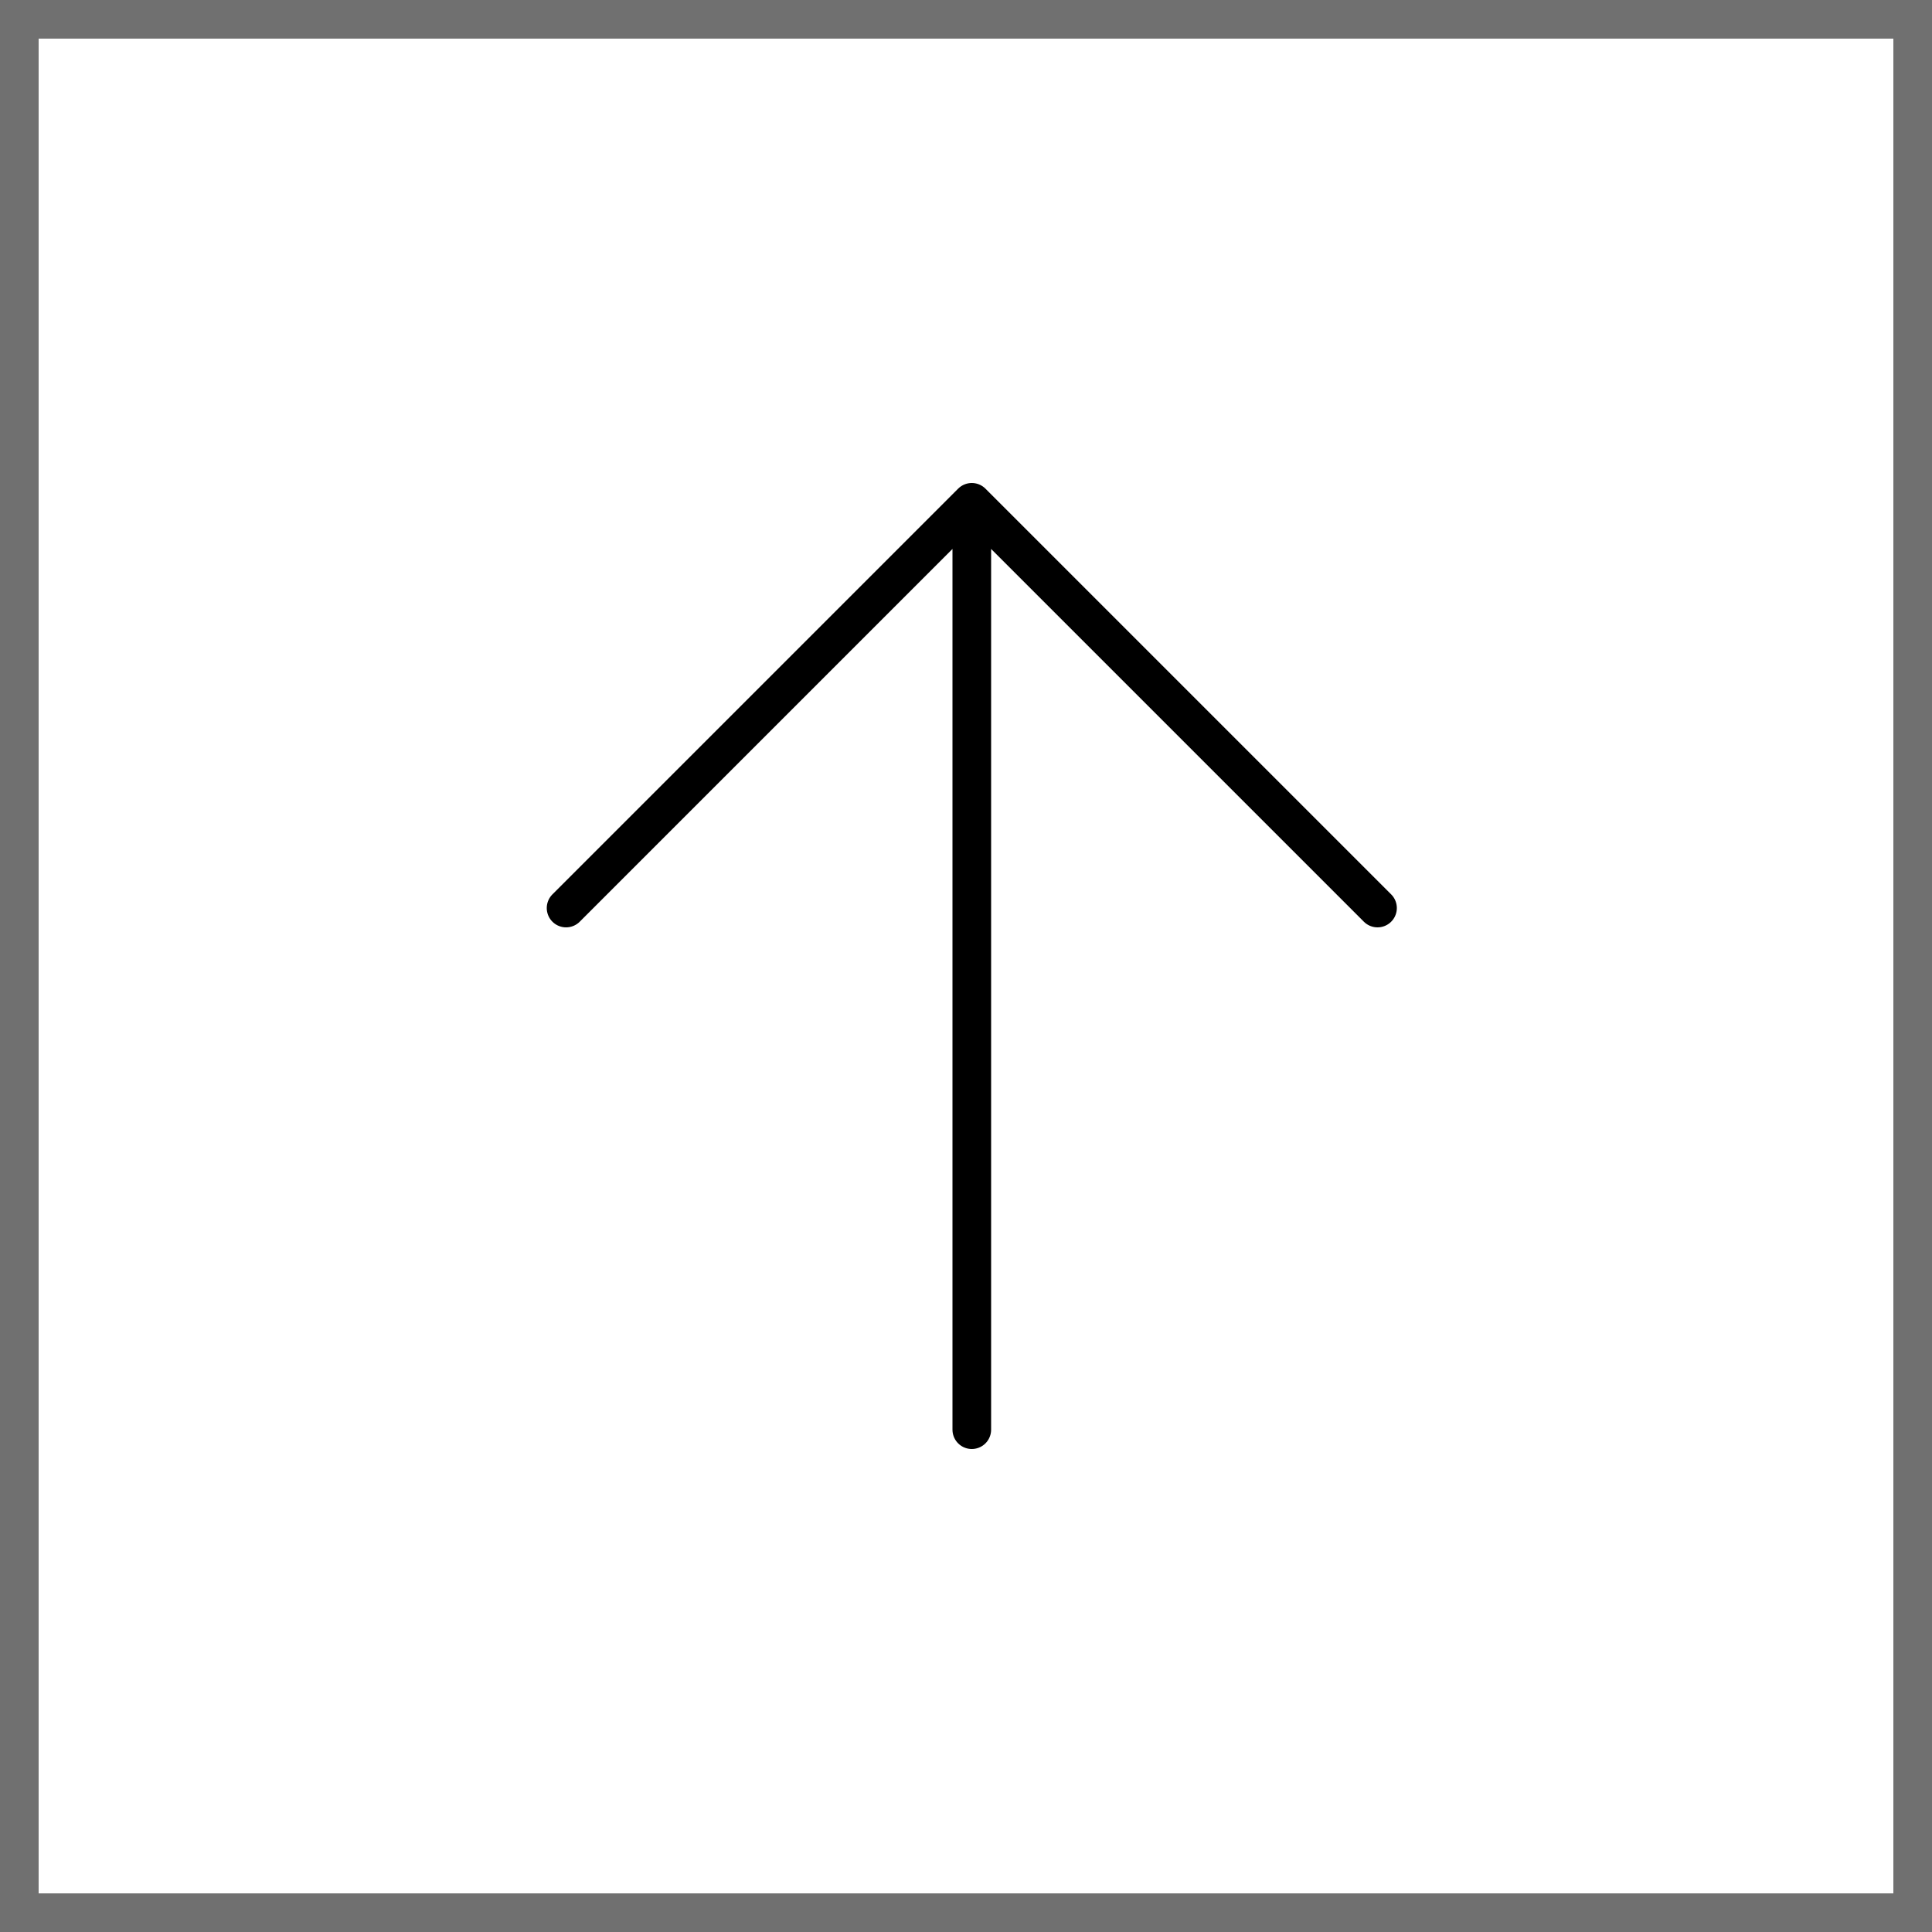
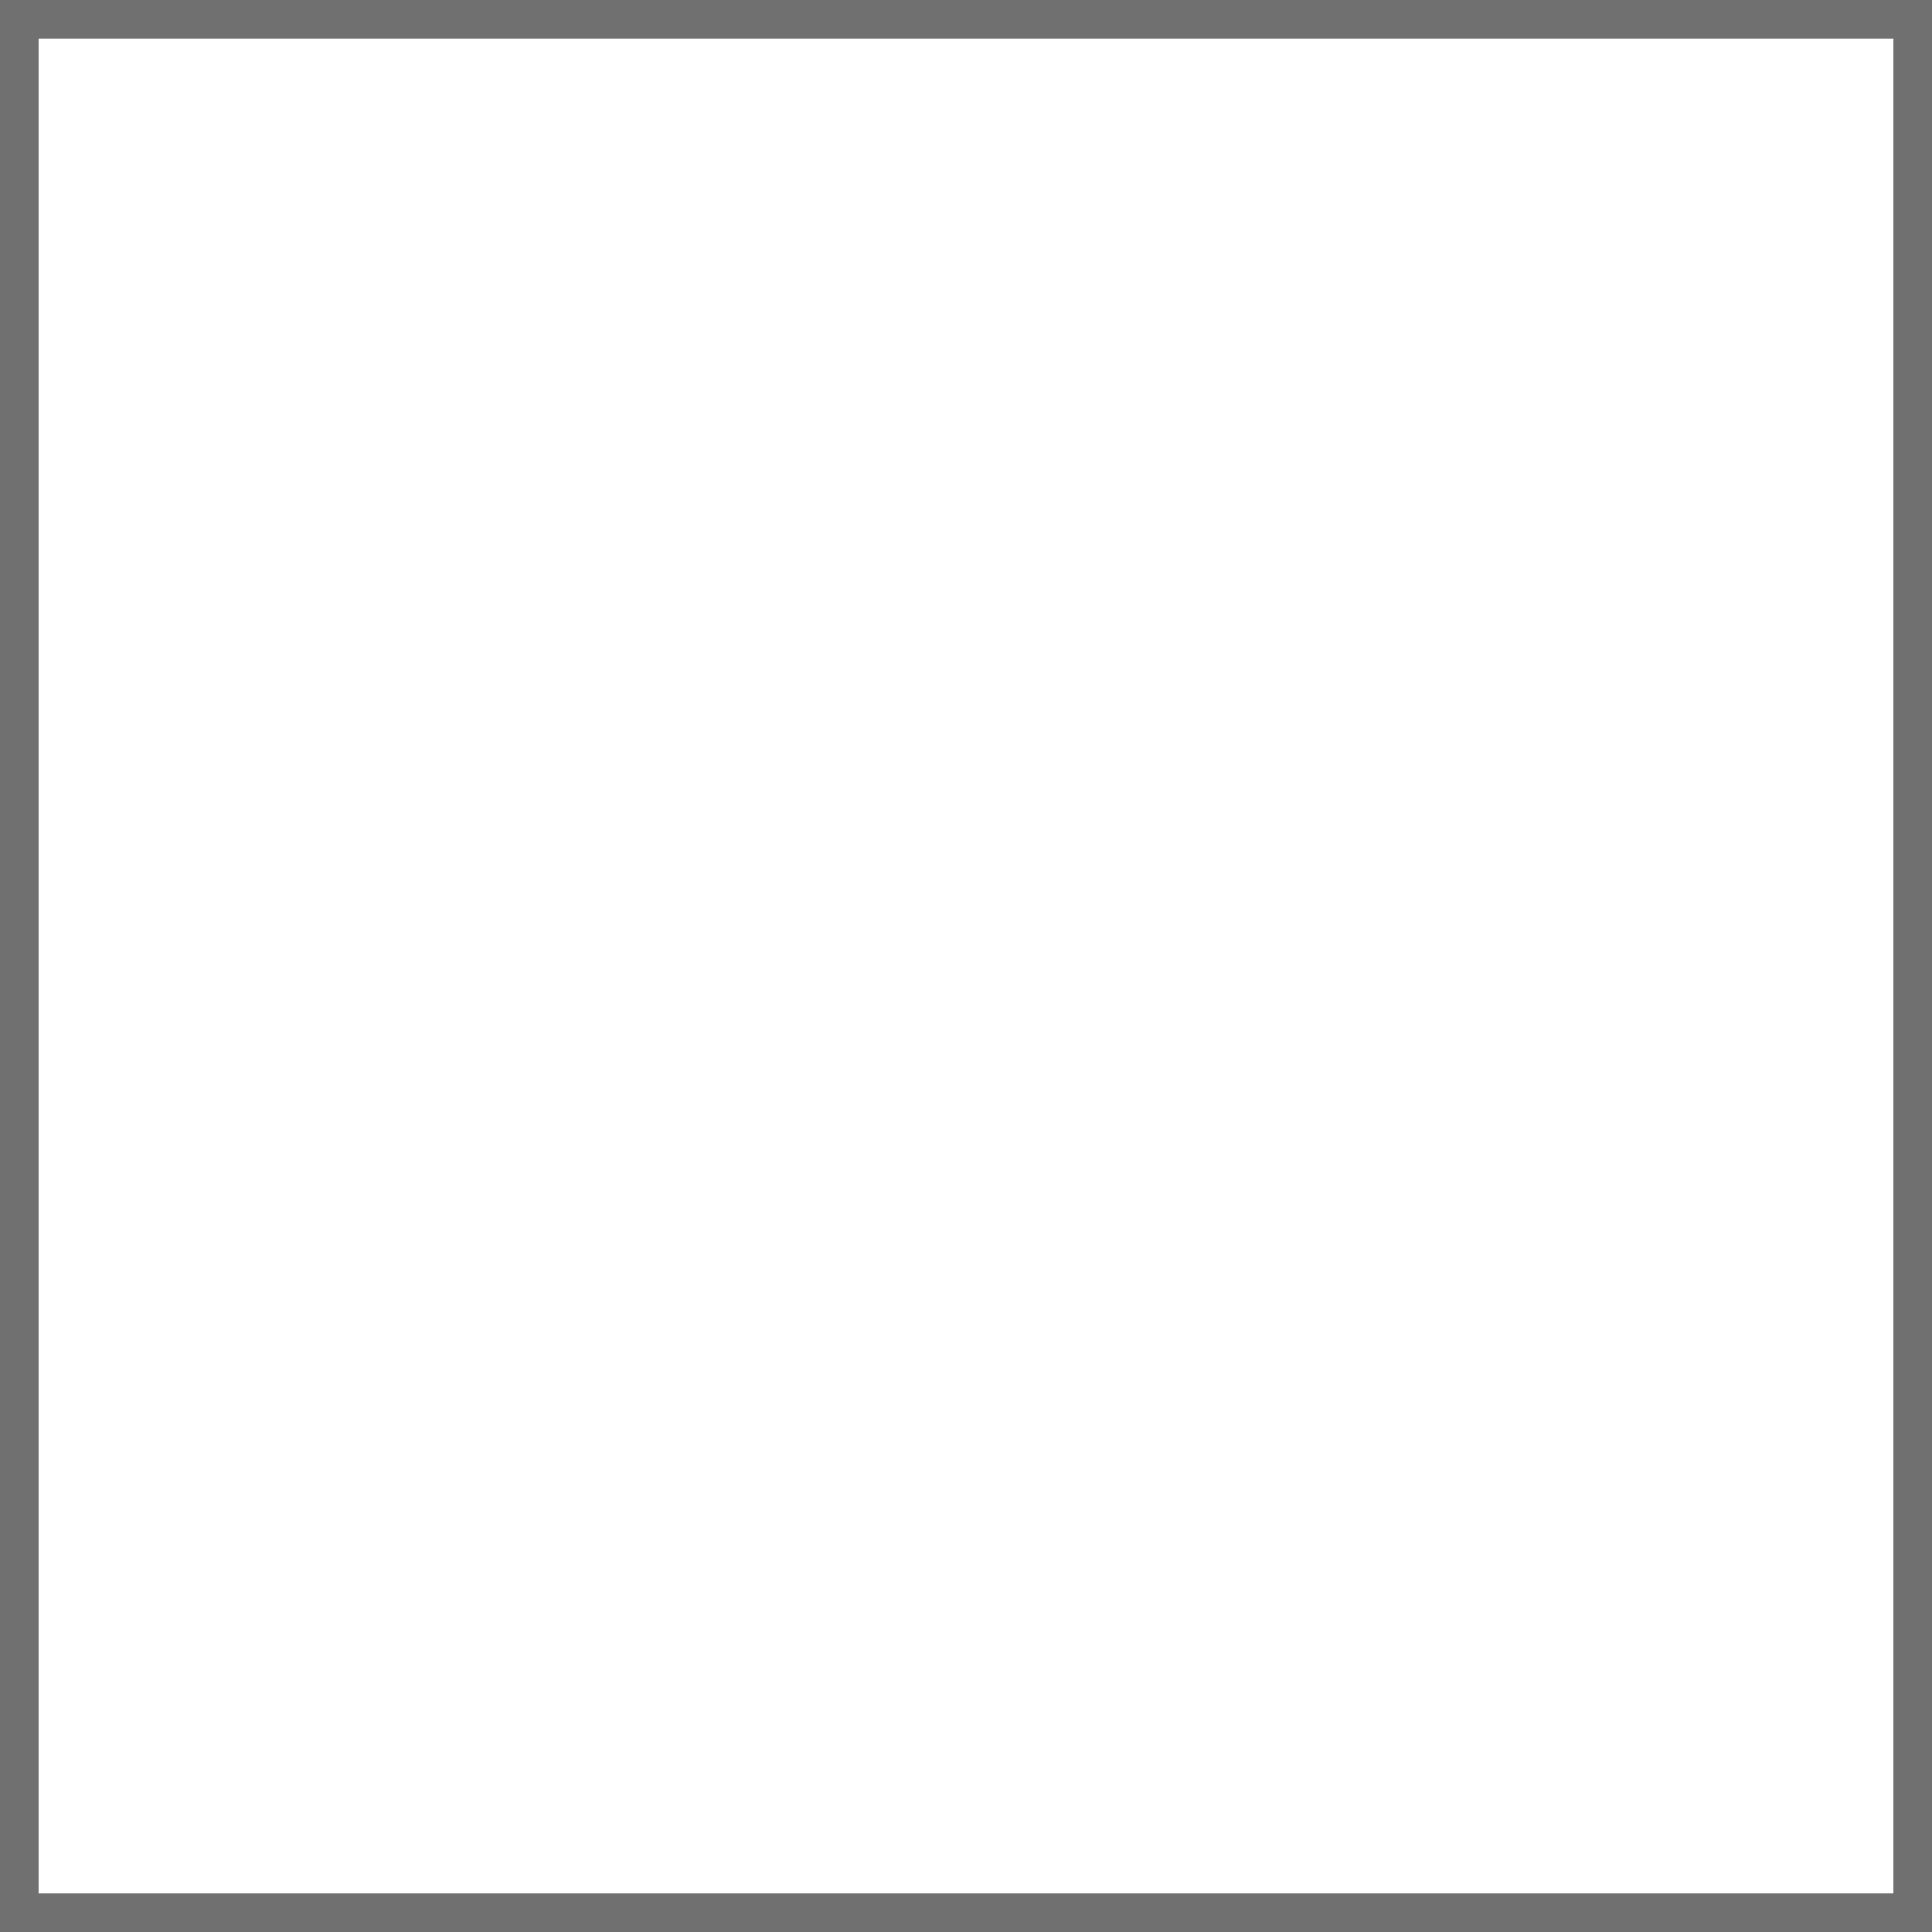
<svg xmlns="http://www.w3.org/2000/svg" id="_レイヤー_2" viewBox="0 0 50 50">
  <defs>
    <style>.cls-1{fill:#fff;}.cls-2{stroke:#000;stroke-linecap:round;stroke-linejoin:round;}.cls-2,.cls-3{fill:none;}.cls-3{stroke:#707070;}</style>
  </defs>
  <g id="_レイヤー_1-2">
    <g id="_長方形_22">
      <rect class="cls-1" width="50" height="50" />
      <rect class="cls-3" x=".5" y=".5" width="49" height="49" />
    </g>
-     <path id="Icon_akar-arrow-up" class="cls-2" d="M25.15,37V13M14.65,23.5l10.5-10.5,10.5,10.5" />
  </g>
</svg>